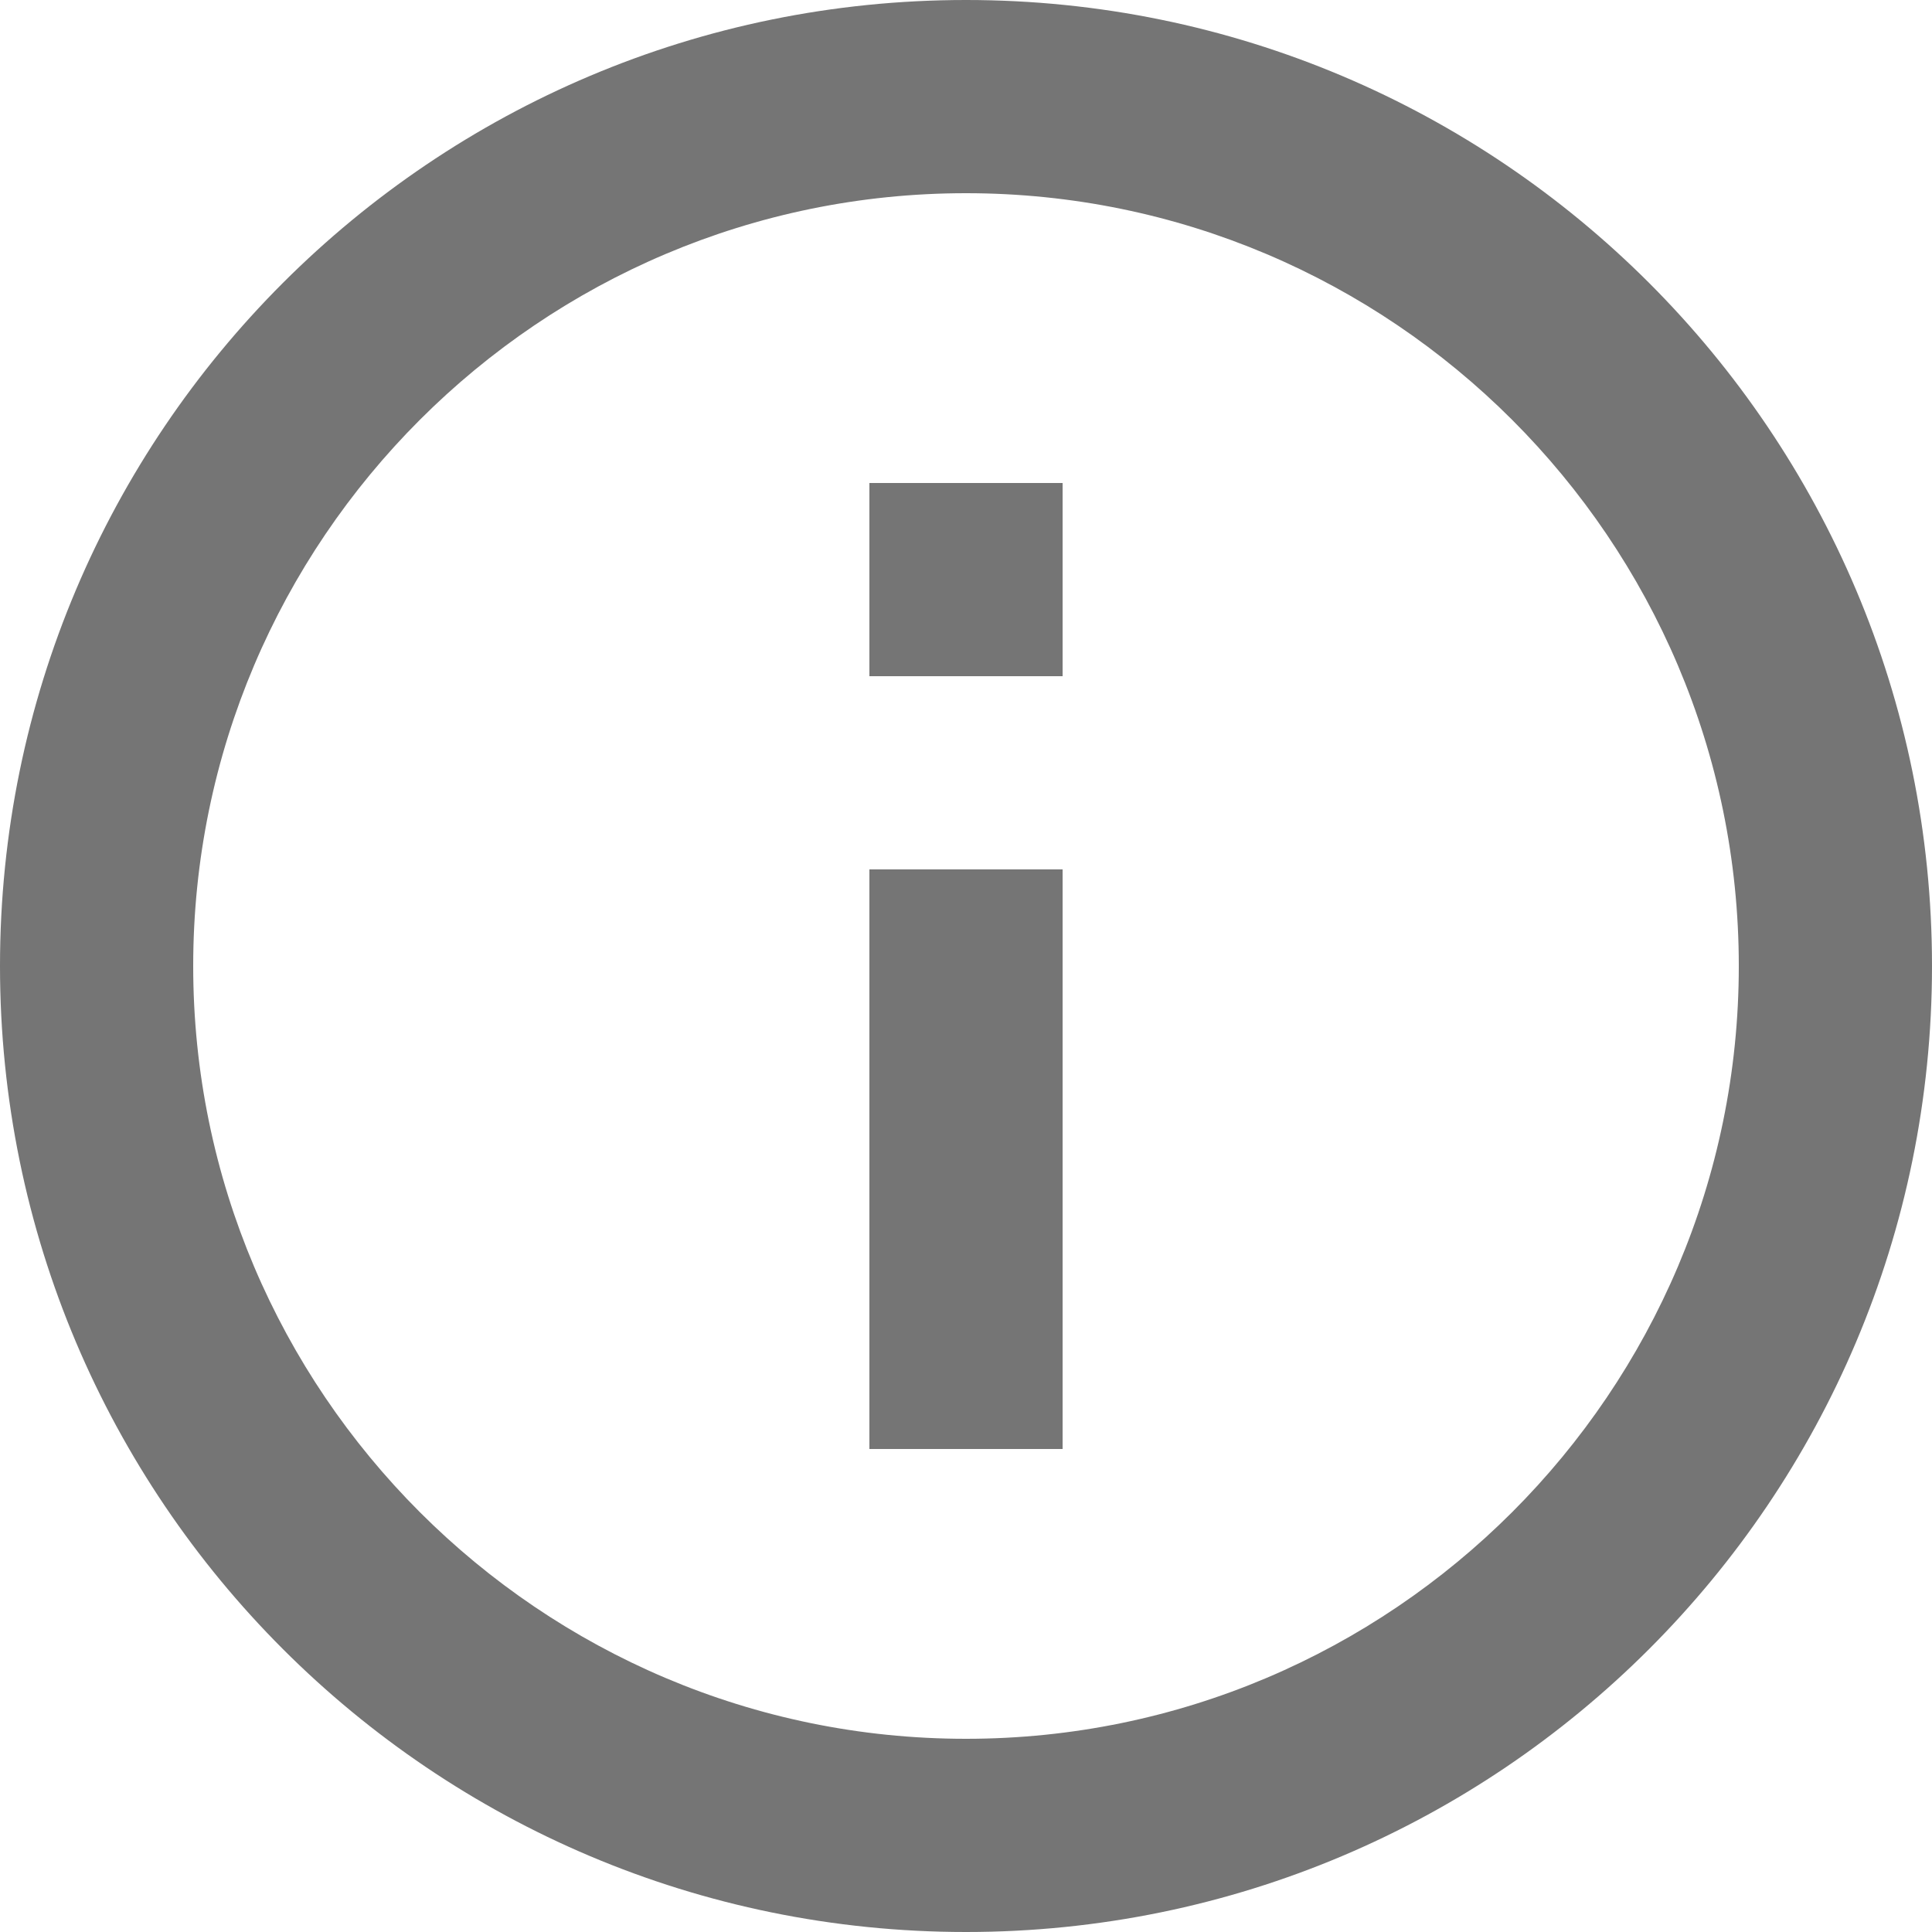
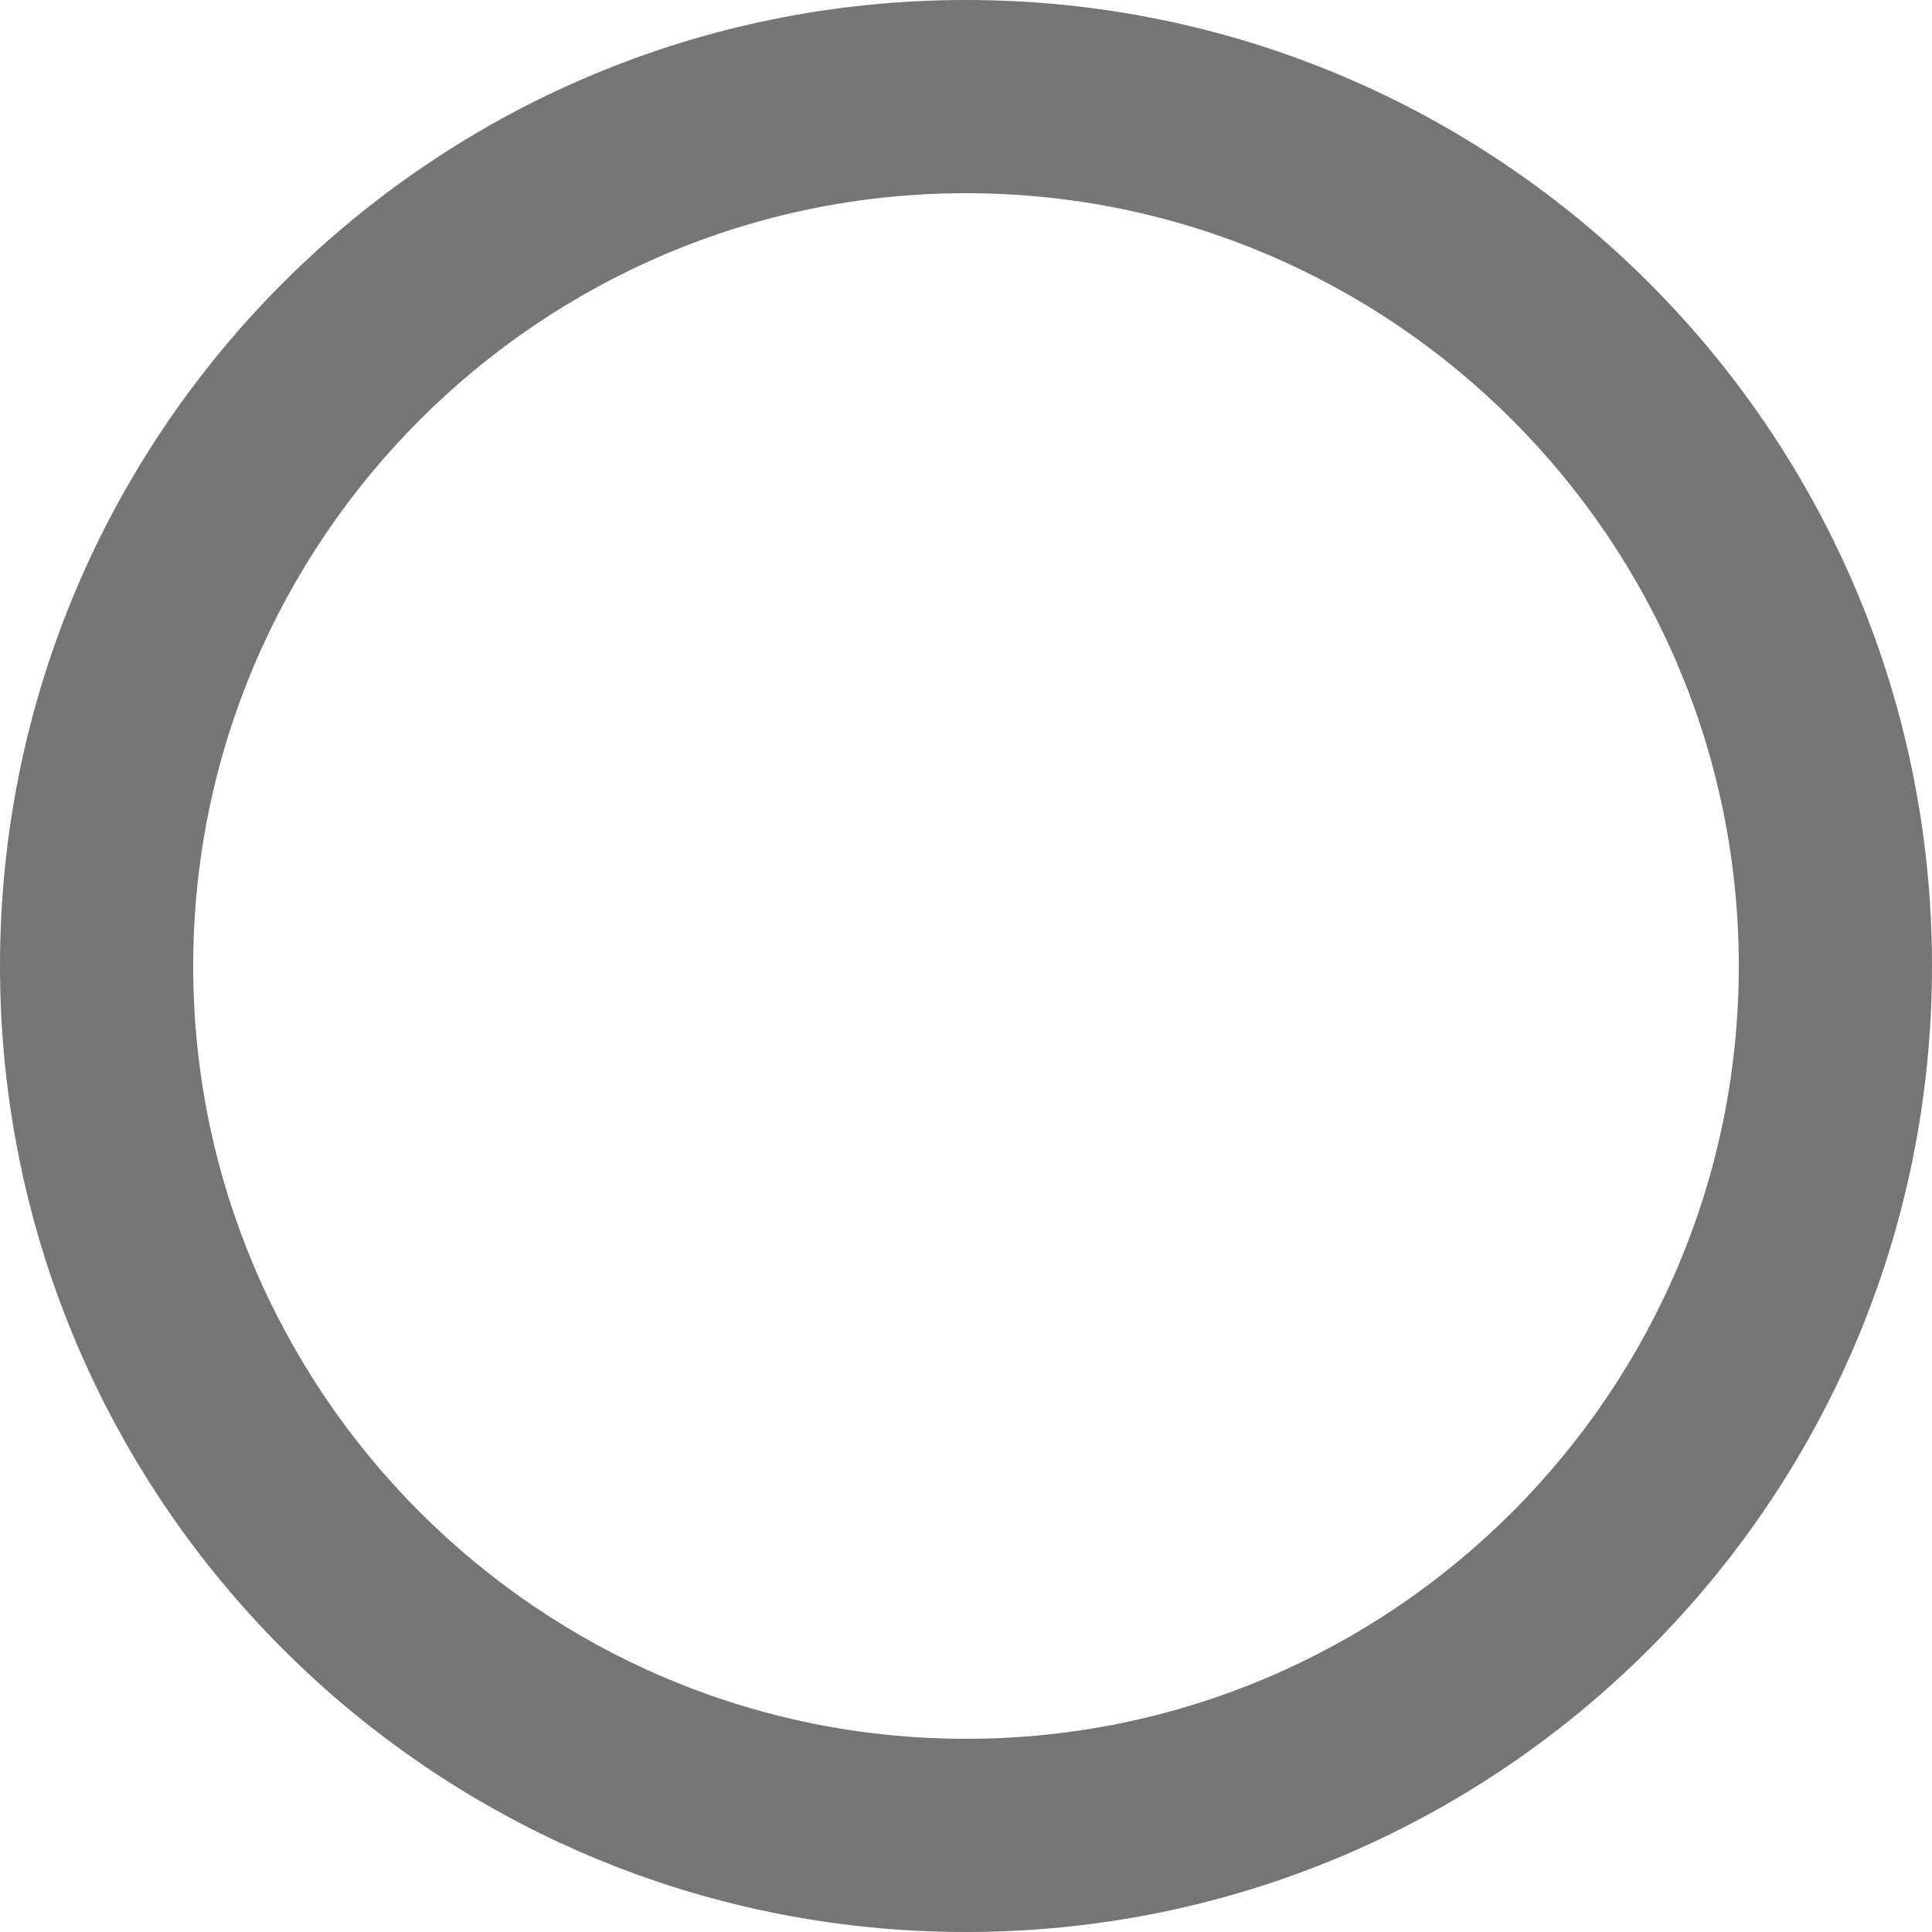
<svg xmlns="http://www.w3.org/2000/svg" version="1.1" id="Capa_1" x="0px" y="0px" viewBox="0 0 512 512" style="enable-background:new 0 0 512 512;" xml:space="preserve">
  <style type="text/css">
	.st0{fill:#757575;}
</style>
  <g>
    <g>
      <g>
        <g>
-           <rect x="230.4" y="230.4" class="st0" width="51.2" height="153.6" />
          <path class="st0" d="M256,0C114.6,0,0,114.6,0,256s114.6,256,256,256s256-114.6,256-256S397.4,0,256,0z M256,460.8      c-112.9,0-204.8-91.9-204.8-204.8S143.1,51.2,256,51.2S460.8,143.1,460.8,256S368.9,460.8,256,460.8z" />
-           <rect x="230.4" y="128" class="st0" width="51.2" height="51.2" />
        </g>
      </g>
    </g>
  </g>
</svg>